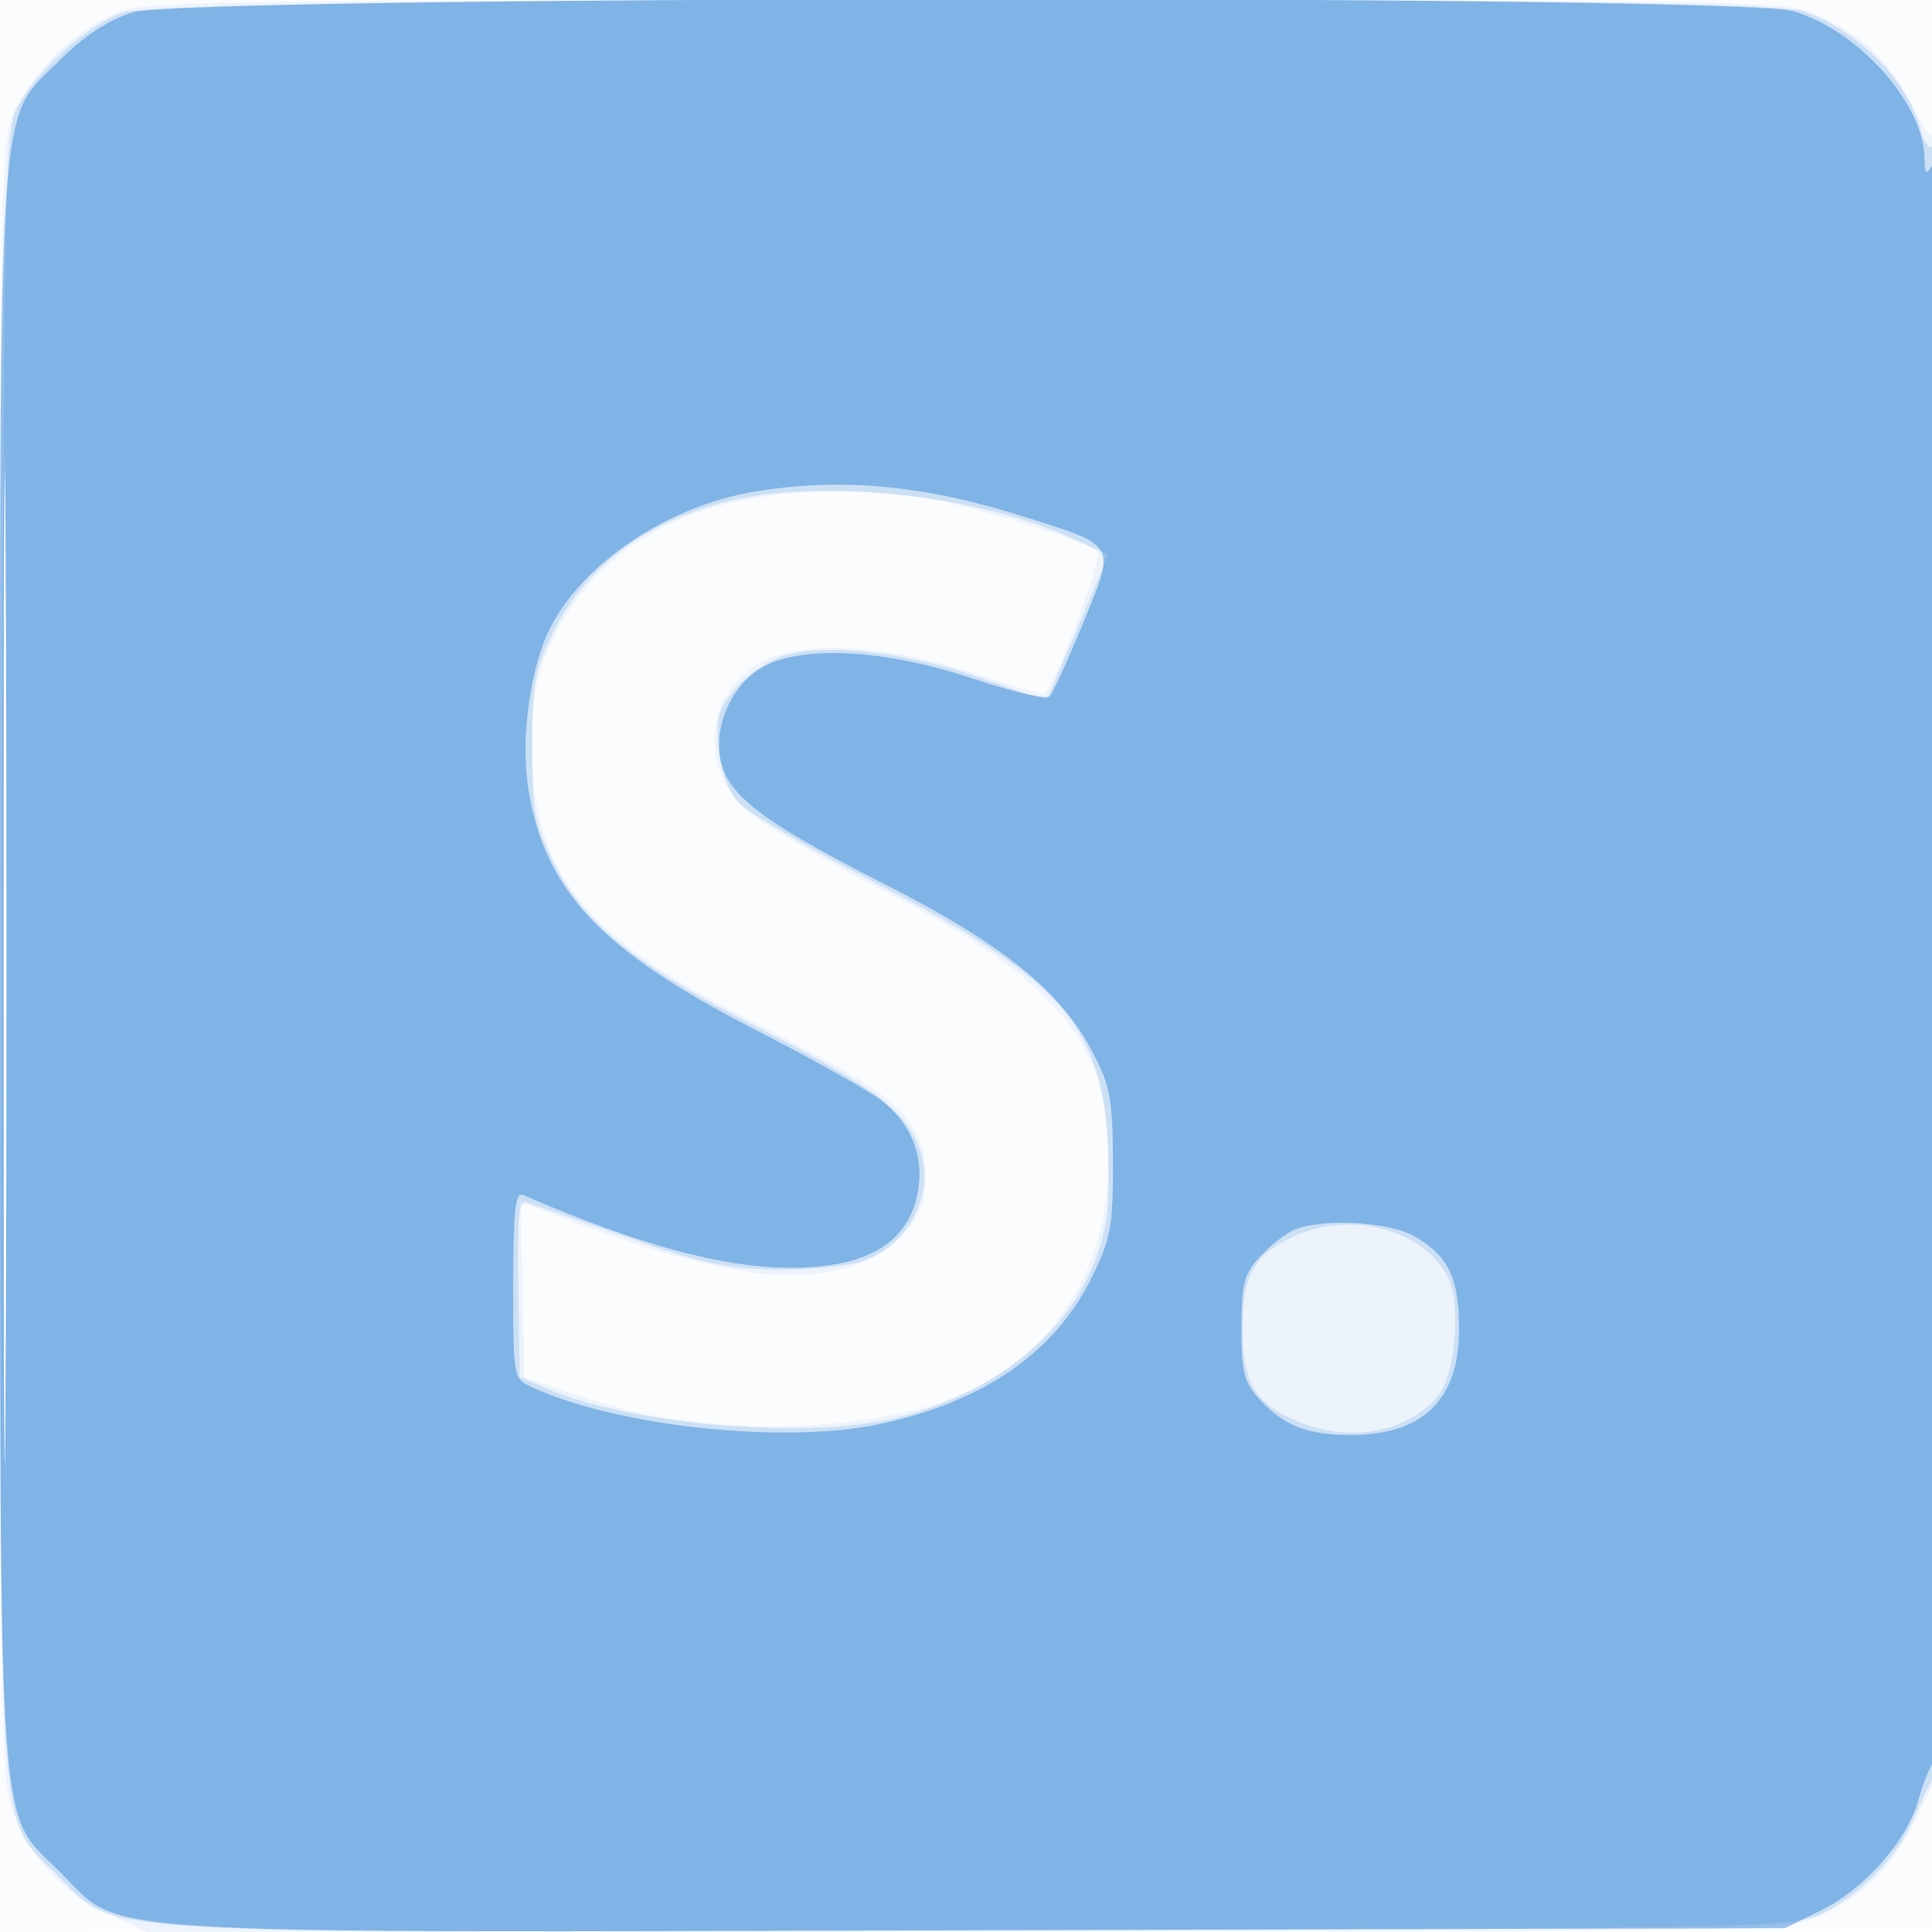
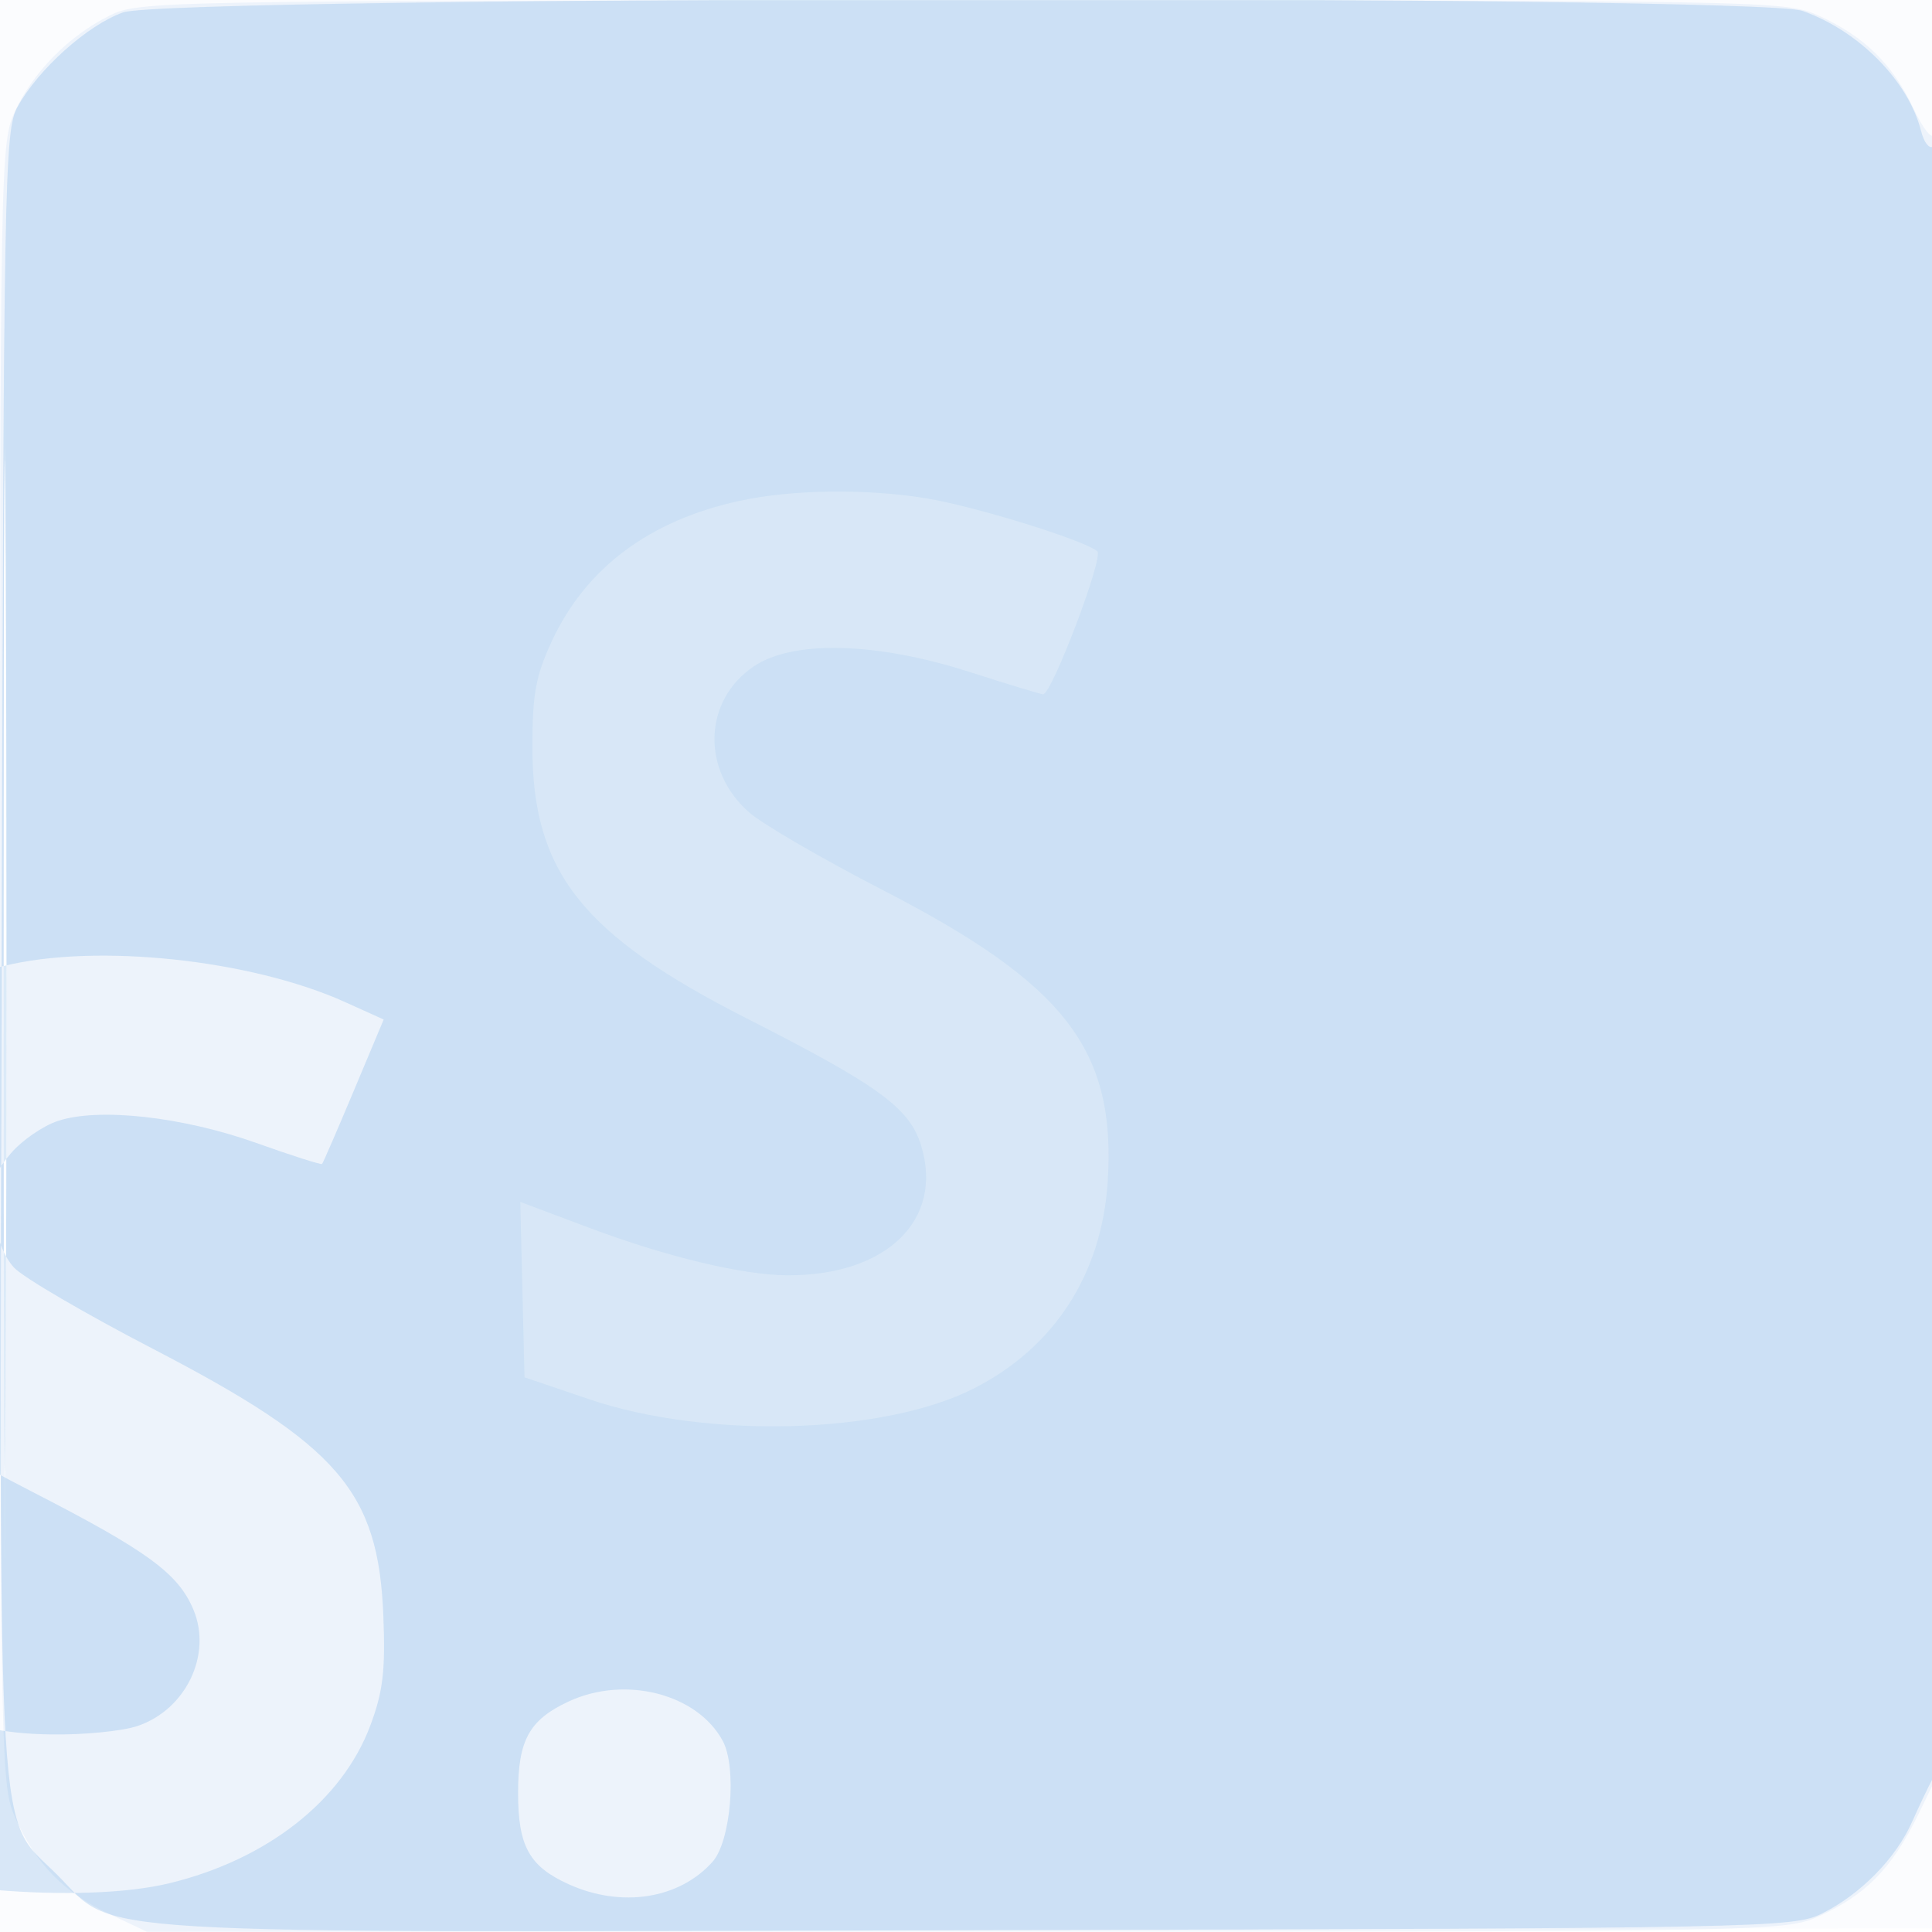
<svg xmlns="http://www.w3.org/2000/svg" width="256" height="256">
  <path fill-opacity=".016" d="M0 128.004v128.004l128.25-.254 128.25-.254.254-127.75L257.008 0H0v128.004m.485.496c0 70.4.119 99.053.265 63.672.146-35.38.146-92.98 0-128C.604 29.153.485 58.1.485 128.5" fill="#1976D2" fill-rule="evenodd" />
  <path fill-opacity=".059" d="M14.524 2.063C9.139 4.749 4.482 9.443 2.033 14.653.028 18.92 0 20.453.022 127.739.044 234.995.072 236.562 2.081 241c2.735 6.043 6.41 9.776 12.419 12.617l5 2.363 108.5-.012c107.004-.012 108.562-.04 113-2.049 6.189-2.801 9.704-6.381 13.105-13.346l2.895-5.927-.079-109.073c-.043-59.99-.316-108.48-.606-107.755-.303.757-1.493-.734-2.795-3.5C250.777 8.488 247 4.797 241 2.081 236.56.071 235.04.044 127.5.062 20.826.079 18.415.122 14.524 2.063M.483 127.5c0 60.5.12 85.103.267 54.673.147-30.43.147-79.93 0-110C.603 42.103.483 67 .483 127.5M98 66.362c-11.938 2.594-20.362 8.885-24.868 18.571-2.145 4.614-2.589 7.022-2.589 14.067 0 16.524 6.589 24.864 28.401 35.946 17.576 8.93 21.629 11.896 23.138 16.934 2.949 9.841-4.661 17.162-17.775 17.103-5.877-.027-15.993-2.45-26.142-6.262l-9.226-3.466.28 11.623.281 11.622 8.5 2.887c15.685 5.328 39.115 4.676 51.066-1.421 10.64-5.428 16.925-15.142 17.71-27.373 1.121-17.475-5.572-26.164-29.755-38.63-7.963-4.105-15.939-8.738-17.725-10.295-6.406-5.587-6.118-14.86.602-19.381 5.185-3.49 16.185-3.214 28.443.713 5.151 1.65 9.595 3 9.875 3 1.153 0 8.04-18.14 7.19-18.936-1.534-1.434-16.25-5.995-22.75-7.05-7.966-1.293-17.736-1.155-24.656.348" fill="#1976D2" fill-rule="evenodd" />
-   <path fill-opacity=".153" d="M16.303 1.645c-4.702 1.665-11.273 7.557-14 12.553C.602 17.313.485 23.634.232 125.939c-.301 122.272-.776 114.359 7.347 122.482 8.111 8.112.264 7.639 121.969 7.342 104.482-.255 108.077-.325 111.855-2.2 5.11-2.535 9.8-7.304 11.959-12.16.954-2.146 2.163-4.684 2.686-5.639 1.24-2.262 1.298-217.096.059-216.33-.492.304-1.184-.606-1.54-2.022-1.671-6.659-8.238-13.326-15.73-15.97C232.622-.75 22.525-.56 16.303 1.645M.482 128c0 59.675.121 84.087.268 54.25.147-29.838.147-78.663 0-108.5C.603 43.912.482 68.325.482 128M96.5 66.409c-10.977 2.72-18.923 8.681-23.21 17.409-2.459 5.008-2.79 6.81-2.79 15.182 0 8.39.328 10.169 2.812 15.227 3.939 8.021 10.692 13.498 26.875 21.799 15.376 7.886 19.451 10.864 21.466 15.686 2.494 5.968-1.011 13.242-7.42 15.402-2.053.692-7.248 1.193-11.544 1.115-6.337-.116-10.018-.917-19.5-4.238-6.429-2.252-12.364-4.319-13.189-4.594-1.283-.428-1.474 1.202-1.317 11.283l.182 11.783 3.869 1.643c11.065 4.699 34.227 6.639 45.768 3.832 12.92-3.142 22.856-10.943 26.577-20.868 1.692-4.512 2.022-7.279 1.734-14.57-.65-16.484-5.931-22.599-30.562-35.382-8.883-4.61-17.138-9.433-18.344-10.717-1.415-1.506-2.359-4.051-2.658-7.164-.398-4.139-.087-5.276 2.176-7.966 1.452-1.725 4.275-3.677 6.272-4.336 5.433-1.793 16.488-.564 26.282 2.922 4.663 1.66 8.585 2.913 8.714 2.784.129-.13 2.019-4.489 4.2-9.688l3.965-9.453-5.103-2.307c-12.501-5.651-33.007-7.819-45.255-4.784m74.831 97.469c-5.195 2.432-6.664 5.105-6.664 12.122 0 7.032 1.479 9.709 6.664 12.063 7.013 3.184 14.69 1.994 19.108-2.962 2.421-2.717 3.246-12.482 1.353-16.005-3.372-6.274-12.976-8.723-20.461-5.218" fill="#1976D2" fill-rule="evenodd" />
-   <path fill-opacity=".42" d="M17.64 1.632c-3.286 1.009-6.419 3.052-9.675 6.307C-.487 16.392 0 9.051 0 128c0 118.954-.488 111.608 7.969 120.064 8.494 8.494.953 8.018 122.113 7.708L236.5 255.5l4.747-2.338c5.798-2.855 11.402-9.184 12.943-14.617.631-2.225 1.521-4.473 1.979-4.995.457-.522.824-48.672.816-107-.01-68.837-.356-105.524-.985-104.55-.772 1.195-.972 1.004-.985-.934-.045-7.268-8.693-17.002-17.403-19.589C230.119-.748 24.919-.604 17.64 1.632M.482 128c0 58.575.121 82.538.268 53.25.147-29.287.147-77.212 0-106.5C.603 45.463.482 69.425.482 128M100 65.142c-11.393 1.882-22.629 9.352-27.057 17.987-2.707 5.281-4.007 14.836-2.923 21.495 2.191 13.461 9.625 21.334 30.034 31.807 7.395 3.795 14.861 7.968 16.591 9.273 3.968 2.994 5.779 7.295 5.026 11.937-1.131 6.97-6.679 10.368-16.889 10.344-9.126-.021-20.087-3.001-35.532-9.66-.962-.415-1.25 2.33-1.25 11.907 0 12.435.003 12.448 2.6 13.632 11.399 5.193 33.427 7.508 45.964 4.83 13.784-2.944 23.218-9.478 28.13-19.48 2.487-5.064 2.803-6.795 2.777-15.214-.025-8.307-.363-10.139-2.687-14.592-4.229-8.102-12.02-14.374-27.805-22.383-15.89-8.063-20.638-11.689-21.529-16.44-.868-4.628 1.667-10.059 5.721-12.256 5.327-2.885 16.26-2.258 27.752 1.592 5.173 1.733 9.745 2.797 10.16 2.365.416-.432 2.413-4.809 4.438-9.725 4.356-10.574 4.576-10.18-7.87-14.111-13.282-4.196-24.162-5.205-35.651-3.308m71.5 97.812c-1.1.455-3.125 2.038-4.5 3.517-2.161 2.325-2.5 3.618-2.5 9.529 0 5.912.339 7.203 2.5 9.526 3.214 3.454 6.363 4.646 12.188 4.615 9.399-.051 14.145-4.739 14.145-13.974 0-6.713-1.326-9.582-5.647-12.217-3.358-2.047-12.312-2.598-16.186-.996" fill="#1976D2" fill-rule="evenodd" />
+   <path fill-opacity=".153" d="M16.303 1.645c-4.702 1.665-11.273 7.557-14 12.553C.602 17.313.485 23.634.232 125.939c-.301 122.272-.776 114.359 7.347 122.482 8.111 8.112.264 7.639 121.969 7.342 104.482-.255 108.077-.325 111.855-2.2 5.11-2.535 9.8-7.304 11.959-12.16.954-2.146 2.163-4.684 2.686-5.639 1.24-2.262 1.298-217.096.059-216.33-.492.304-1.184-.606-1.54-2.022-1.671-6.659-8.238-13.326-15.73-15.97C232.622-.75 22.525-.56 16.303 1.645M.482 128c0 59.675.121 84.087.268 54.25.147-29.838.147-78.663 0-108.5C.603 43.912.482 68.325.482 128c-10.977 2.72-18.923 8.681-23.21 17.409-2.459 5.008-2.79 6.81-2.79 15.182 0 8.39.328 10.169 2.812 15.227 3.939 8.021 10.692 13.498 26.875 21.799 15.376 7.886 19.451 10.864 21.466 15.686 2.494 5.968-1.011 13.242-7.42 15.402-2.053.692-7.248 1.193-11.544 1.115-6.337-.116-10.018-.917-19.5-4.238-6.429-2.252-12.364-4.319-13.189-4.594-1.283-.428-1.474 1.202-1.317 11.283l.182 11.783 3.869 1.643c11.065 4.699 34.227 6.639 45.768 3.832 12.92-3.142 22.856-10.943 26.577-20.868 1.692-4.512 2.022-7.279 1.734-14.57-.65-16.484-5.931-22.599-30.562-35.382-8.883-4.61-17.138-9.433-18.344-10.717-1.415-1.506-2.359-4.051-2.658-7.164-.398-4.139-.087-5.276 2.176-7.966 1.452-1.725 4.275-3.677 6.272-4.336 5.433-1.793 16.488-.564 26.282 2.922 4.663 1.66 8.585 2.913 8.714 2.784.129-.13 2.019-4.489 4.2-9.688l3.965-9.453-5.103-2.307c-12.501-5.651-33.007-7.819-45.255-4.784m74.831 97.469c-5.195 2.432-6.664 5.105-6.664 12.122 0 7.032 1.479 9.709 6.664 12.063 7.013 3.184 14.69 1.994 19.108-2.962 2.421-2.717 3.246-12.482 1.353-16.005-3.372-6.274-12.976-8.723-20.461-5.218" fill="#1976D2" fill-rule="evenodd" />
</svg>